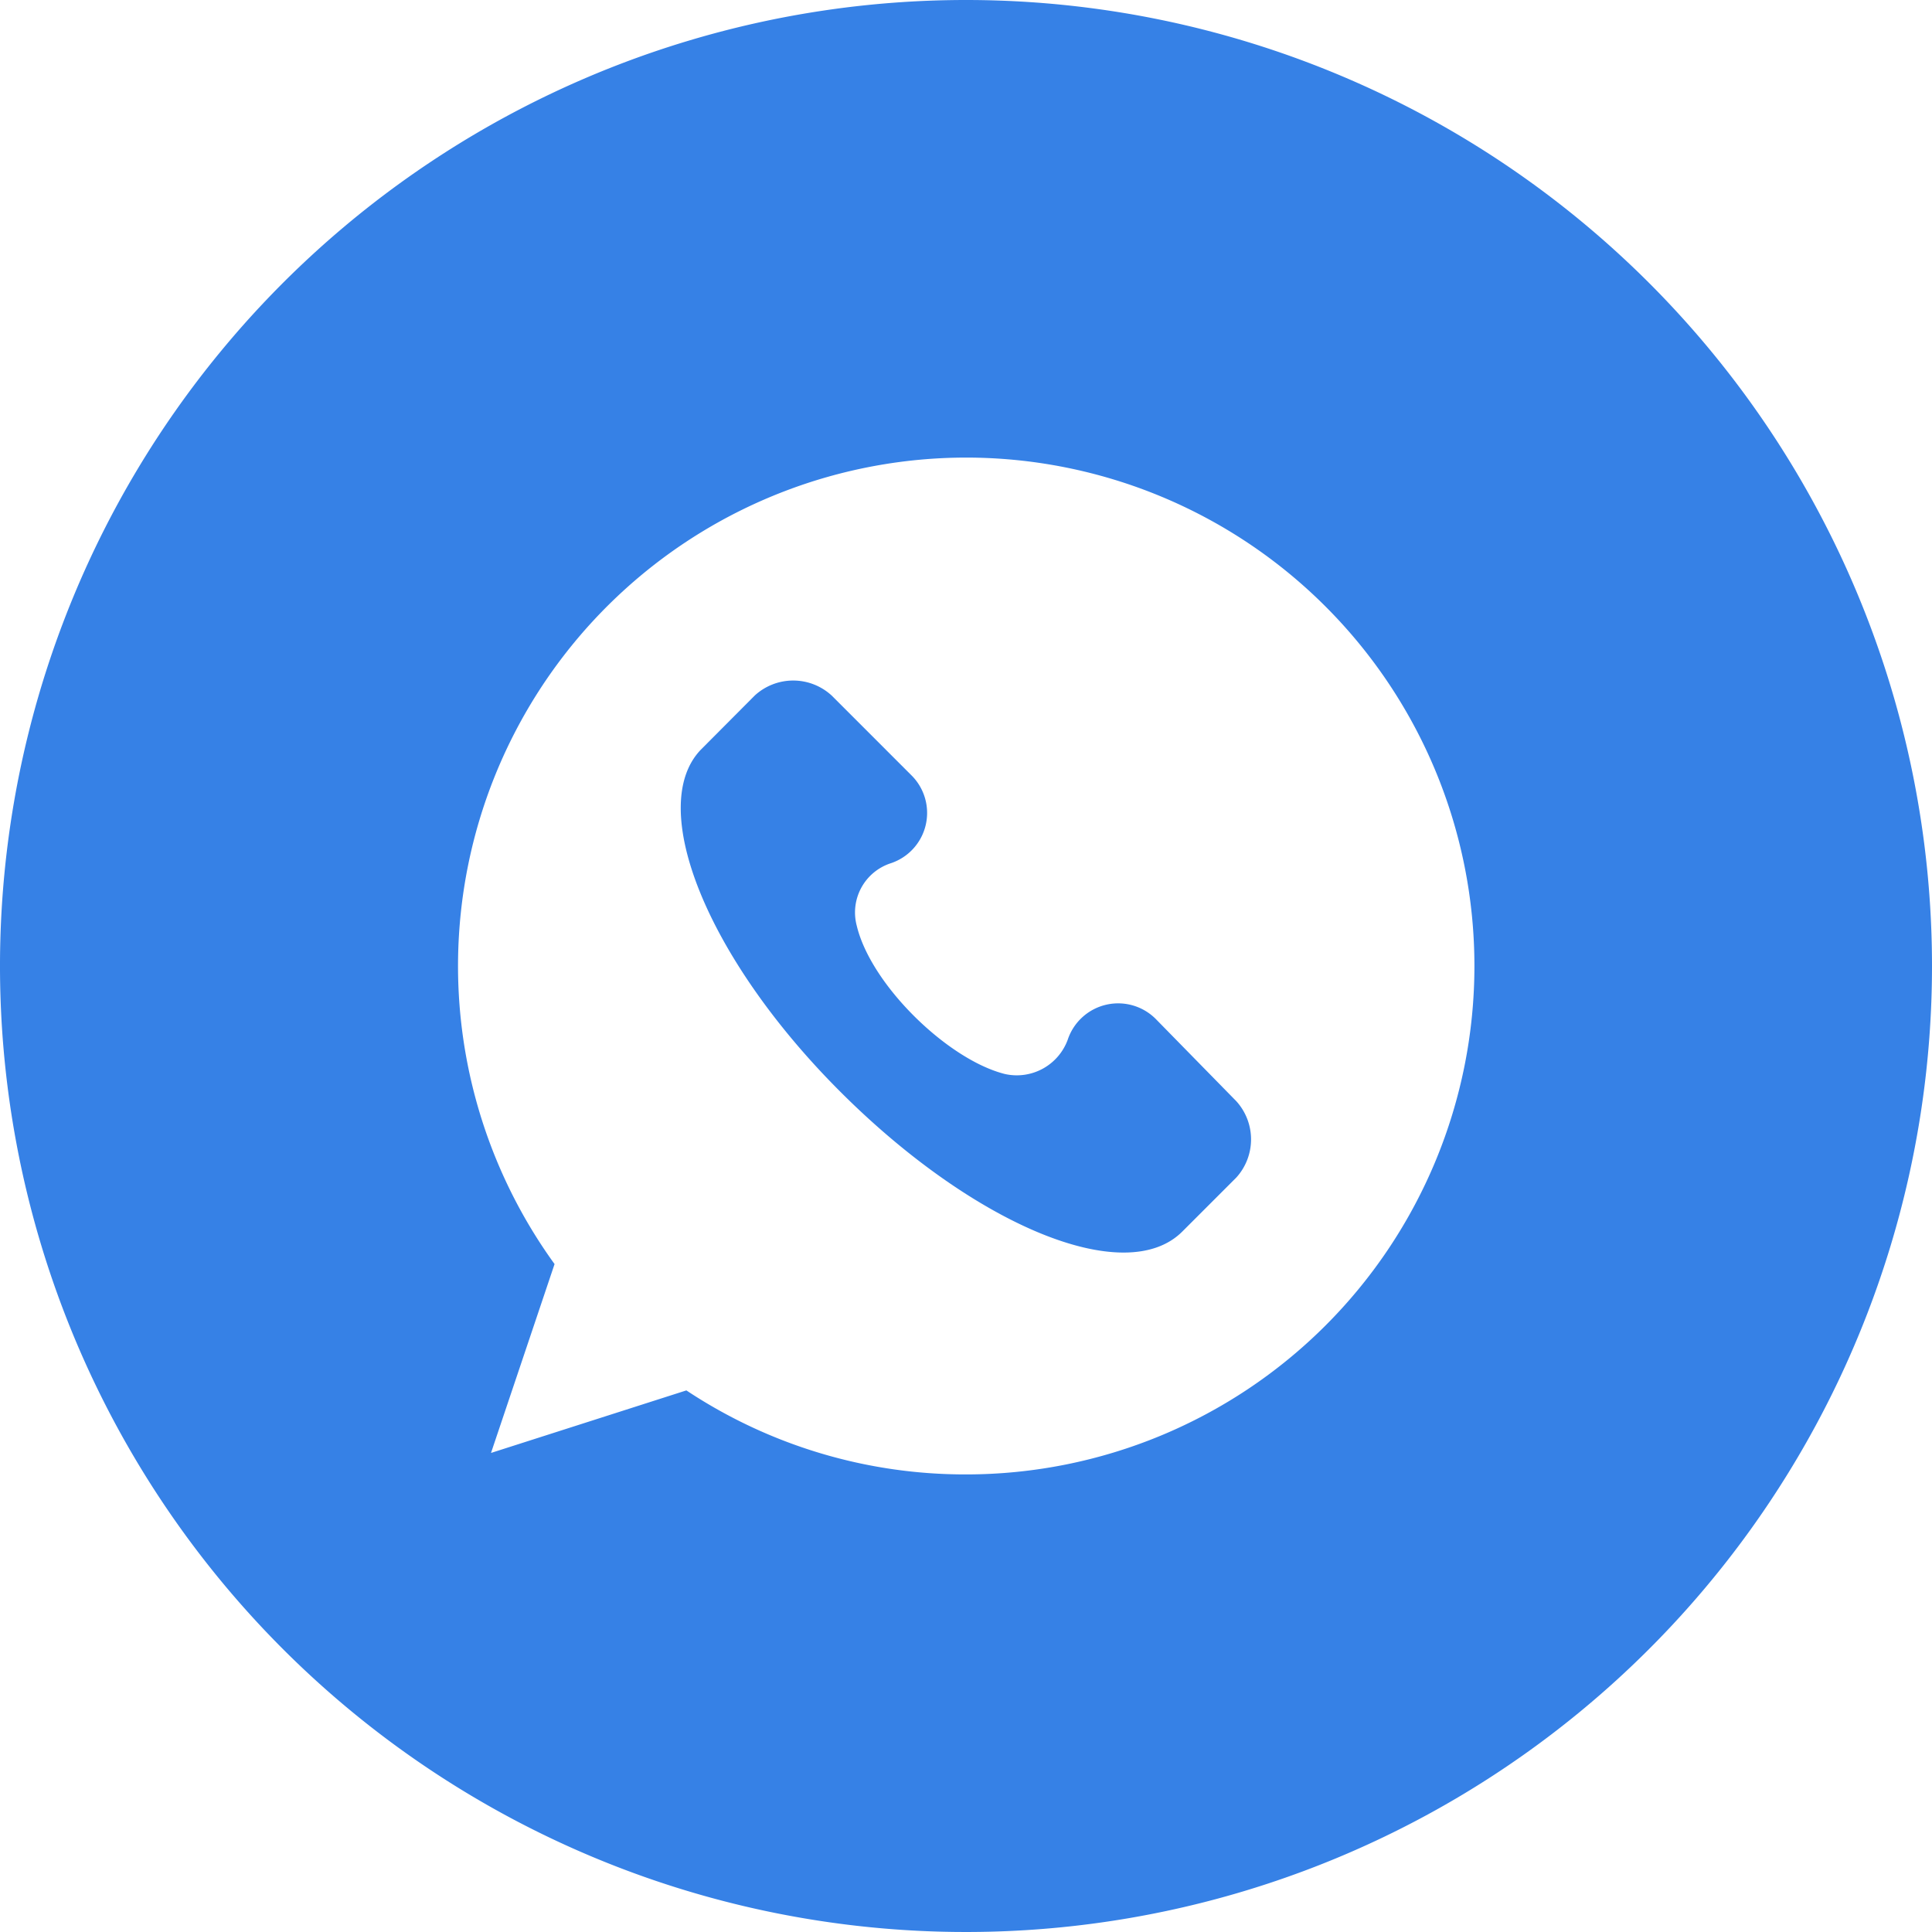
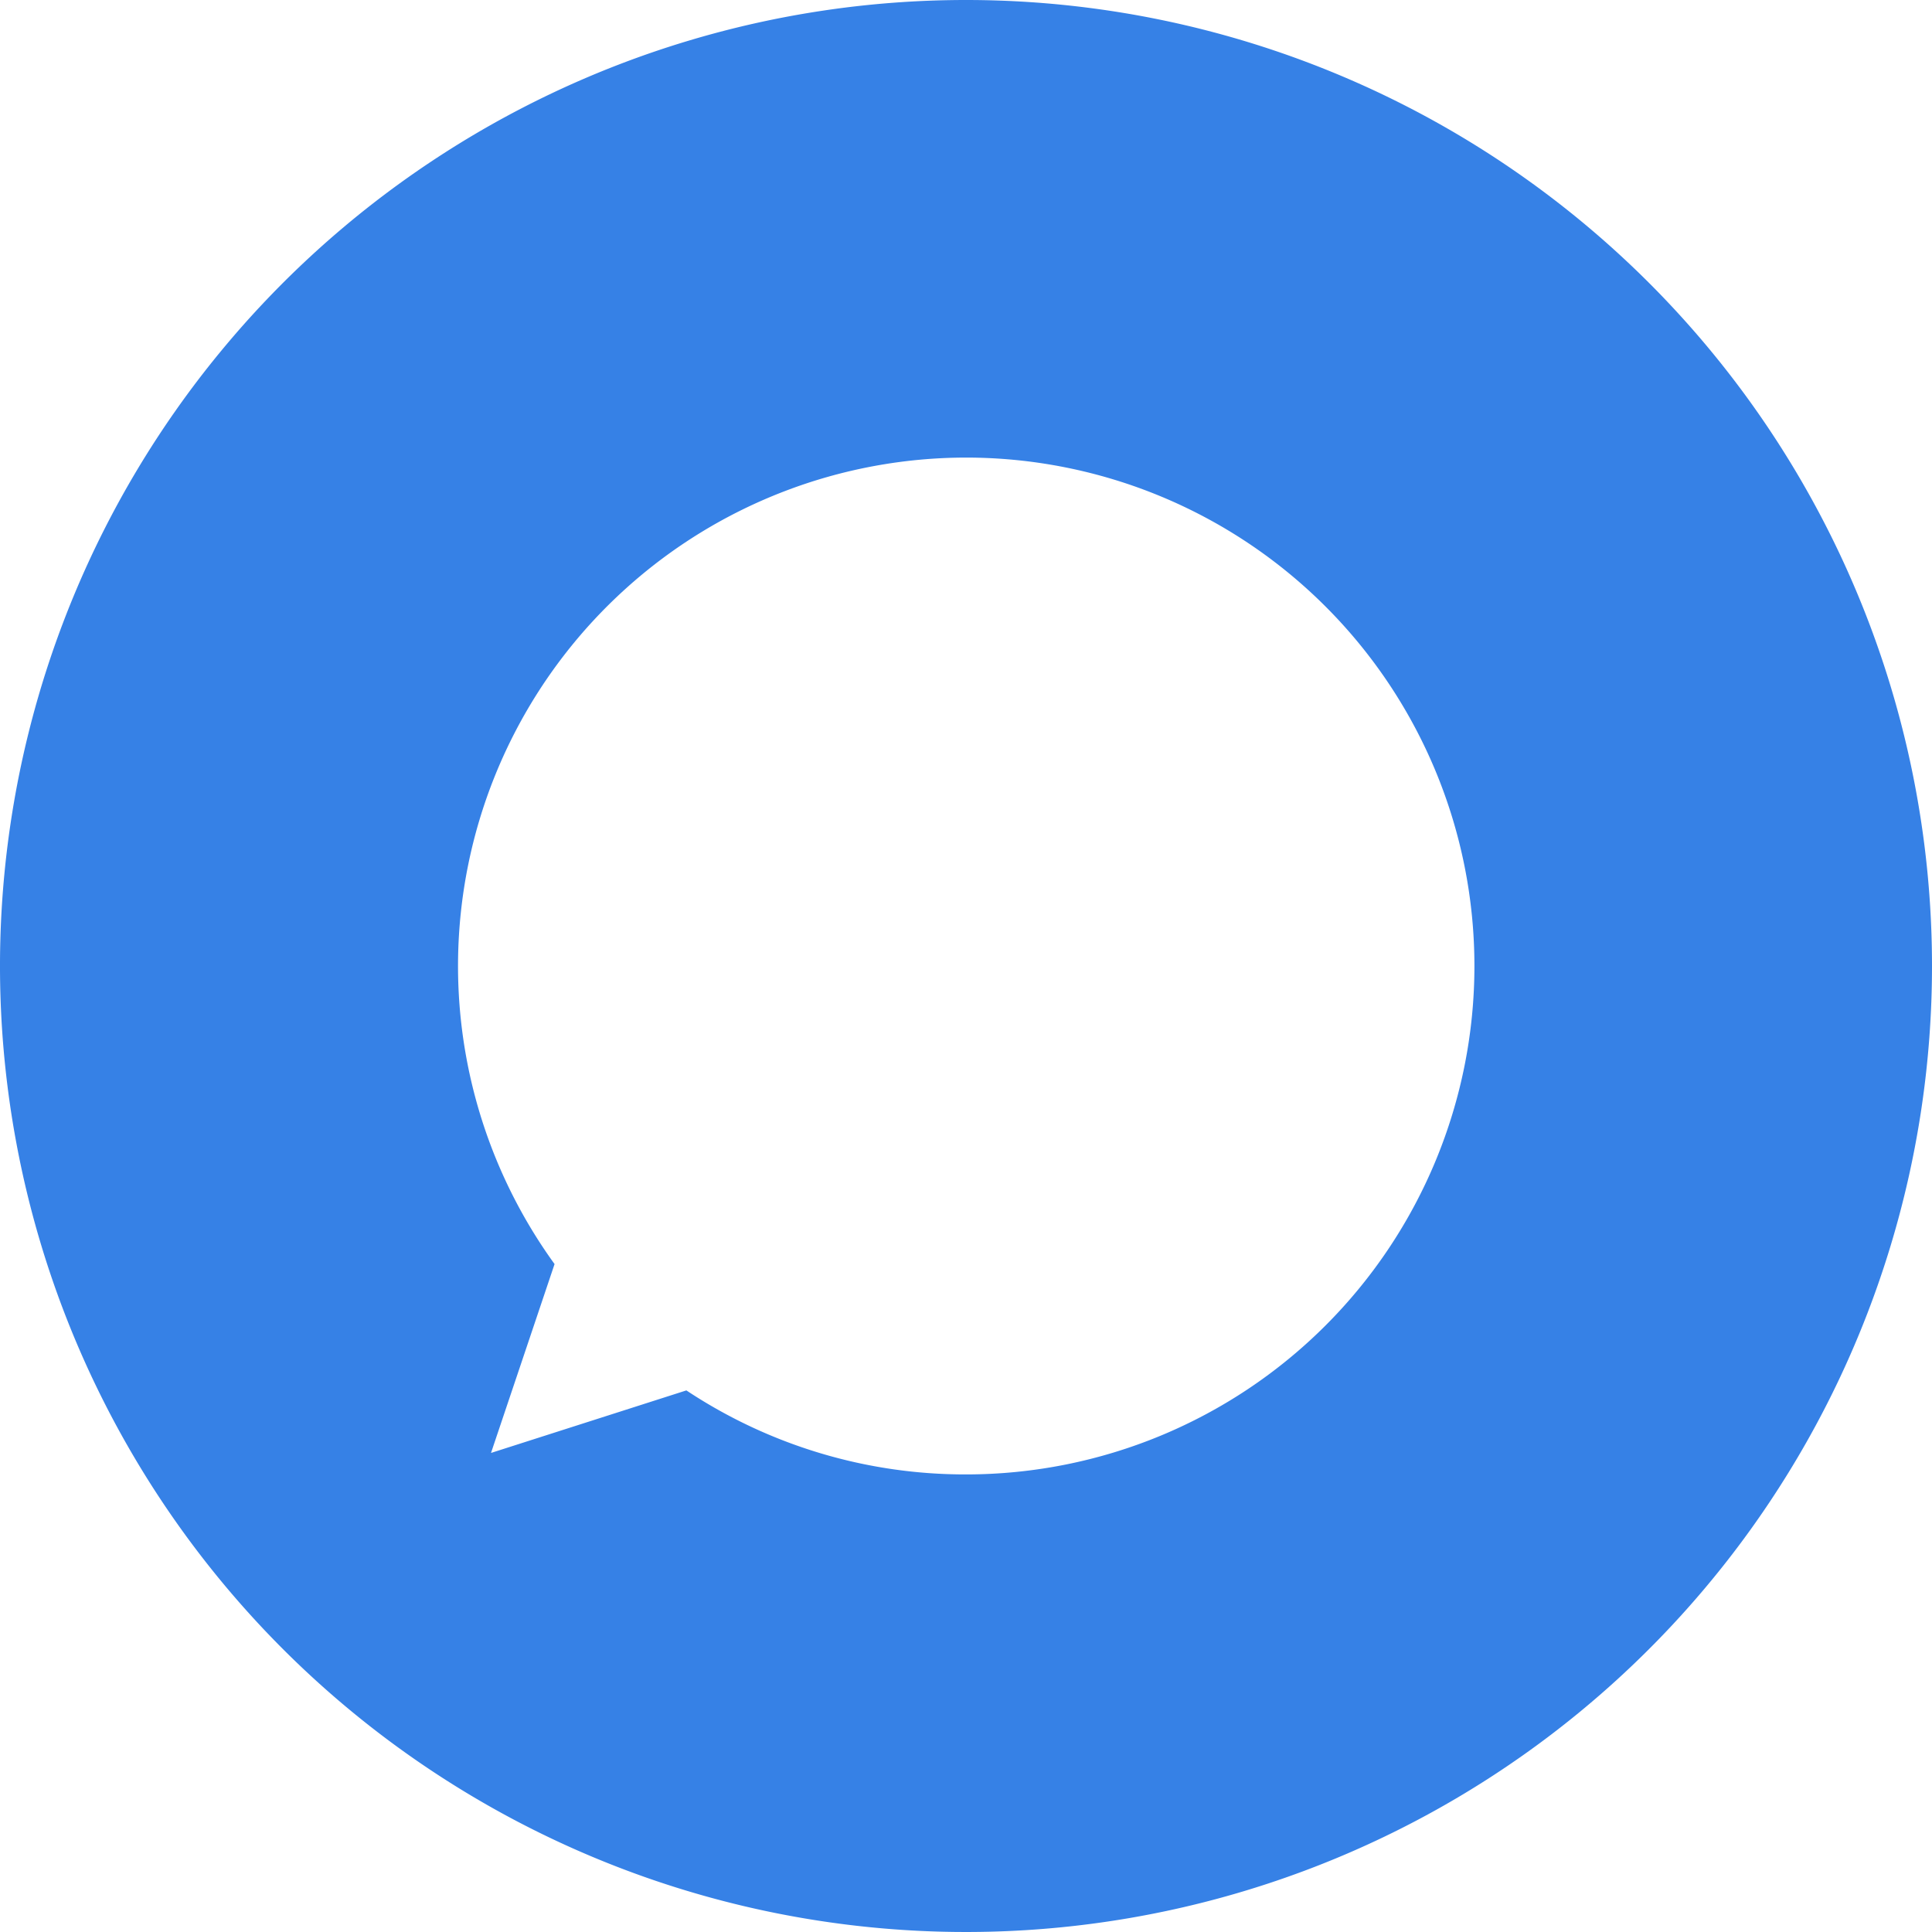
<svg xmlns="http://www.w3.org/2000/svg" version="1.1" width="512" height="512" x="0" y="0" viewBox="0 0 152 152" style="enable-background:new 0 0 512 512" xml:space="preserve" class="">
  <g>
    <g data-name="Layer 2">
      <g data-name="08.Whatsapp">
-         <path d="M91 80.24a4.18 4.18 0 0 0-7 1.57 4.27 4.27 0 0 1-4.93 2.69c-4.49-1.12-10.54-7-11.66-11.65a4.07 4.07 0 0 1 2.69-4.94A4.17 4.17 0 0 0 71.71 61l-6.28-6.28a4.47 4.47 0 0 0-6.05 0L55.12 59c-4.26 4.48.45 16.36 11 26.9s22.41 15.46 26.89 11l4.26-4.26a4.47 4.47 0 0 0 0-6z" fill="#3681e6" opacity="1" data-original="#000000" />
        <path d="M76 0a76 76 0 1 0 76 76A76 76 0 0 0 76 0zm0 116a39.67 39.67 0 0 1-22-6.61l-15.37 4.92 5-14.86A40 40 0 0 1 76 36a40 40 0 0 1 0 80z" fill="#3681e6" opacity="1" data-original="#000000" />
      </g>
    </g>
  </g>
</svg>